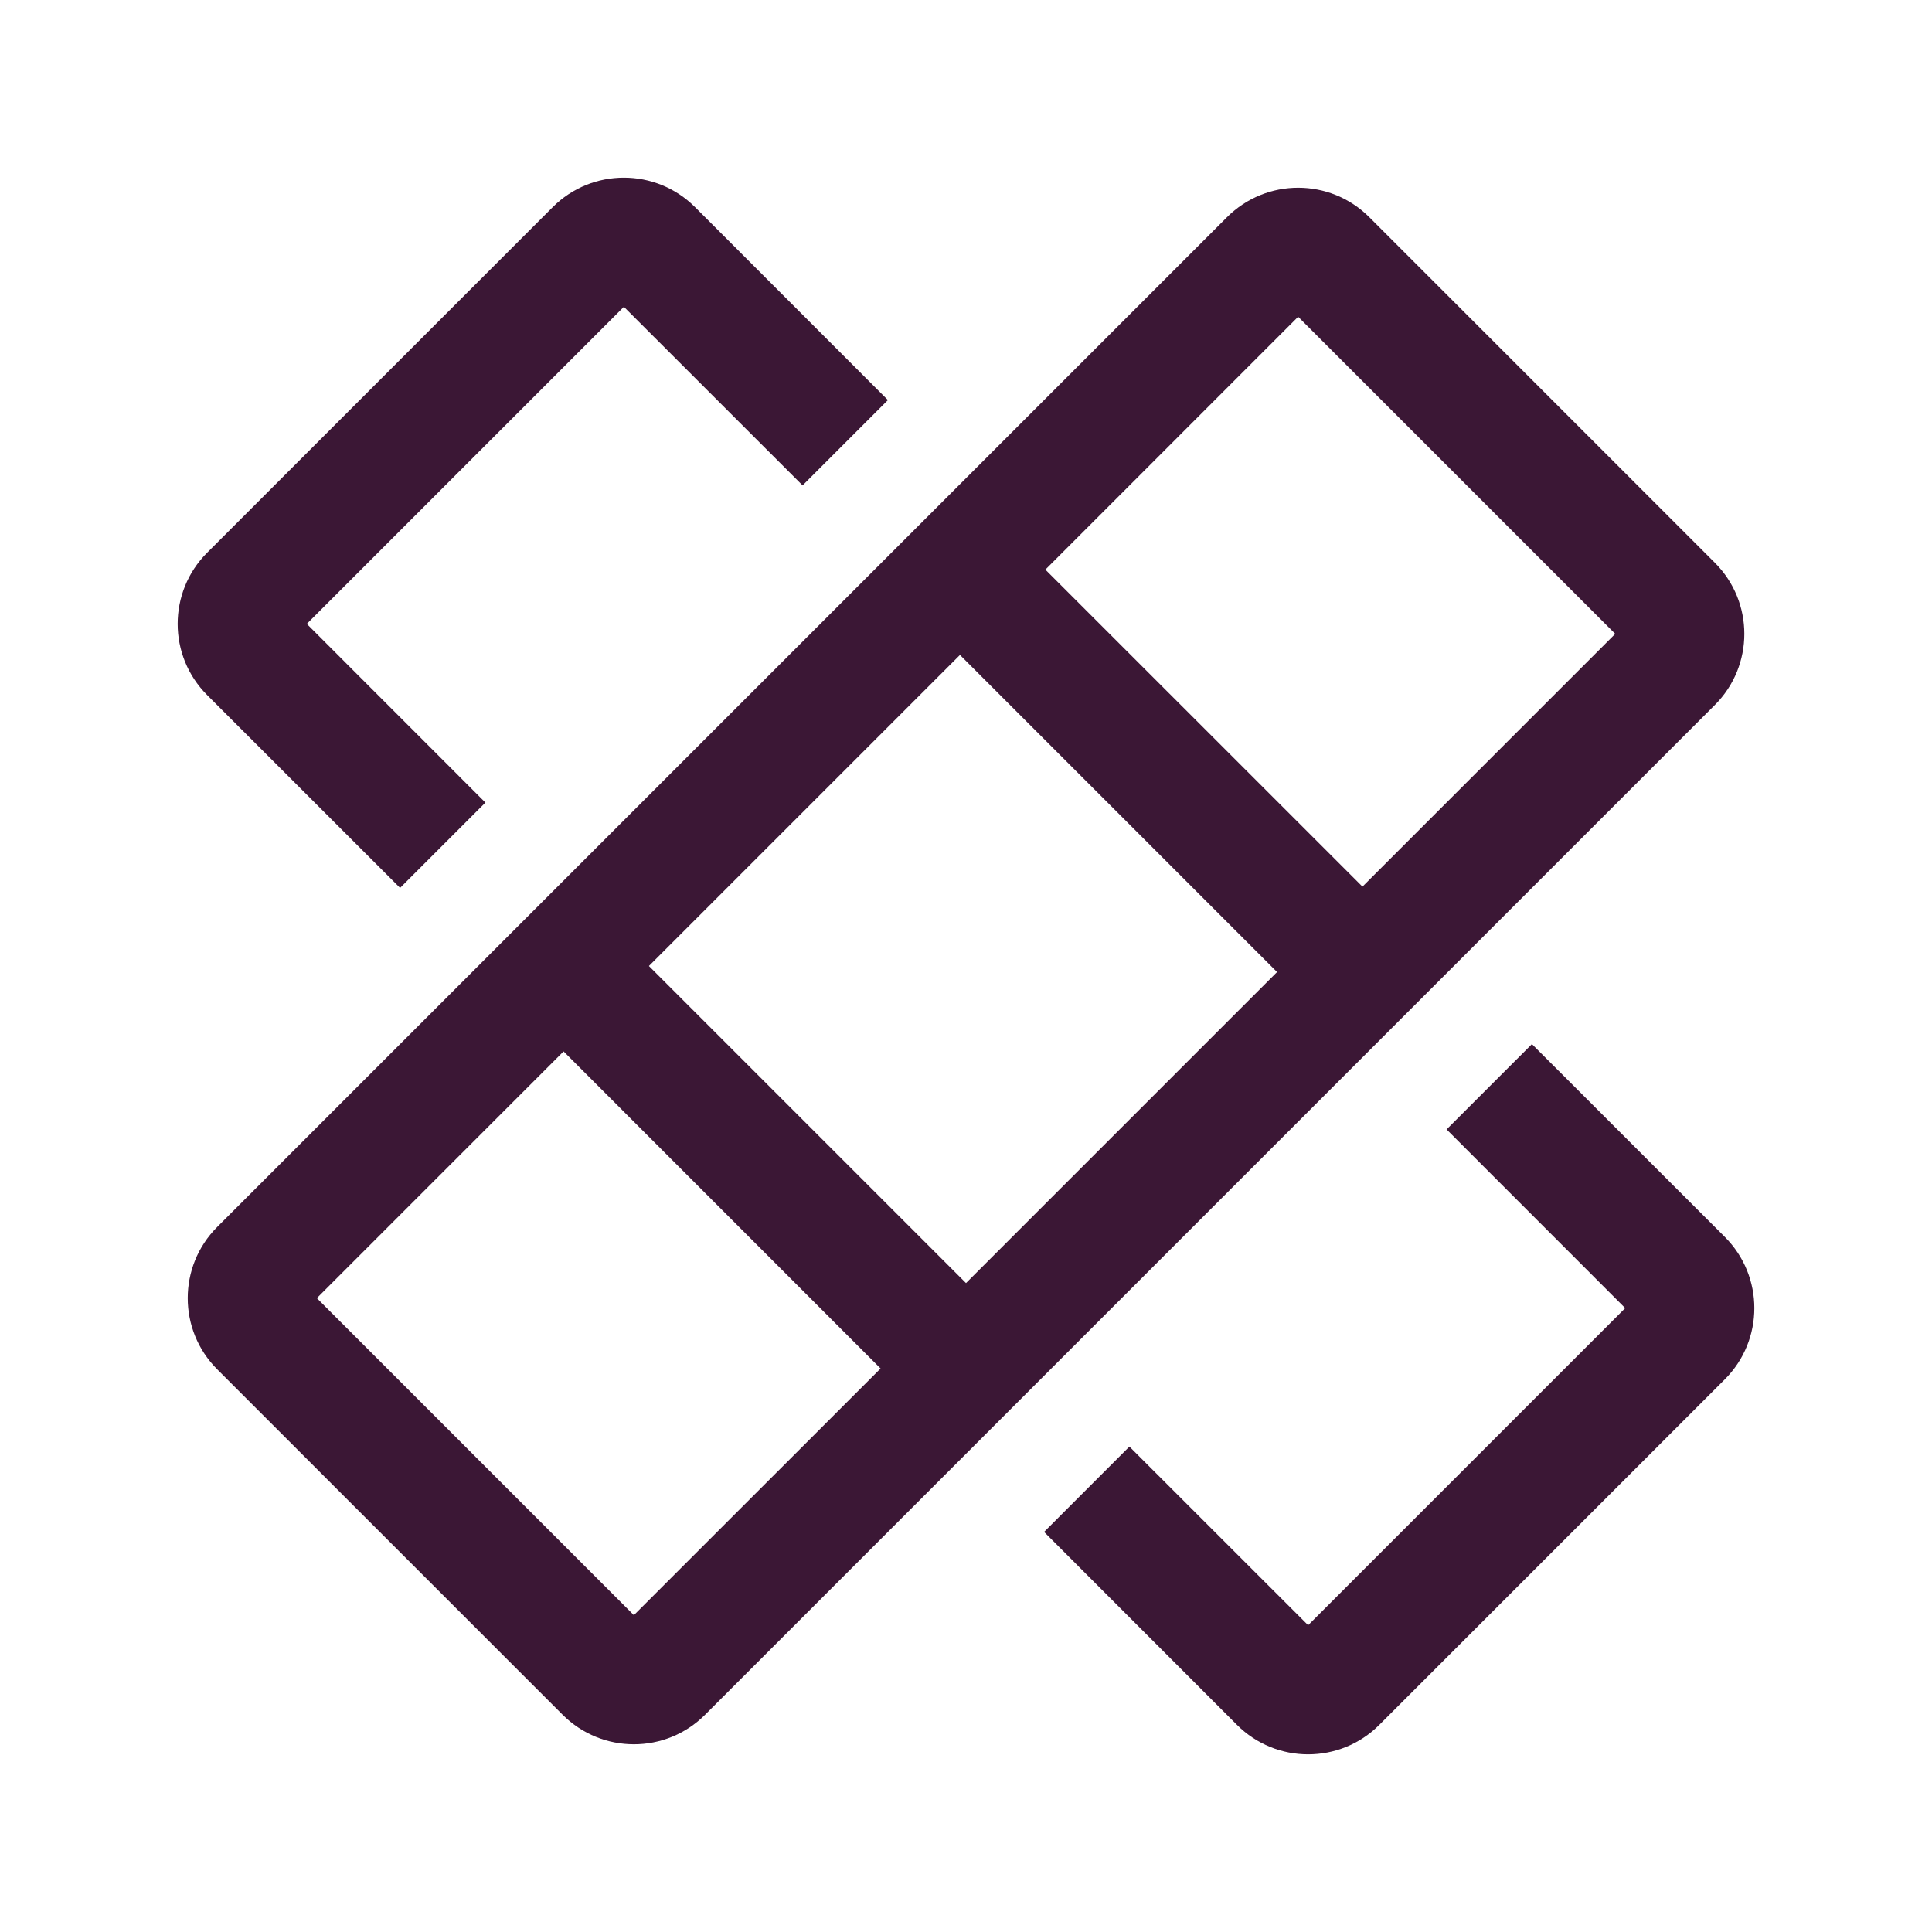
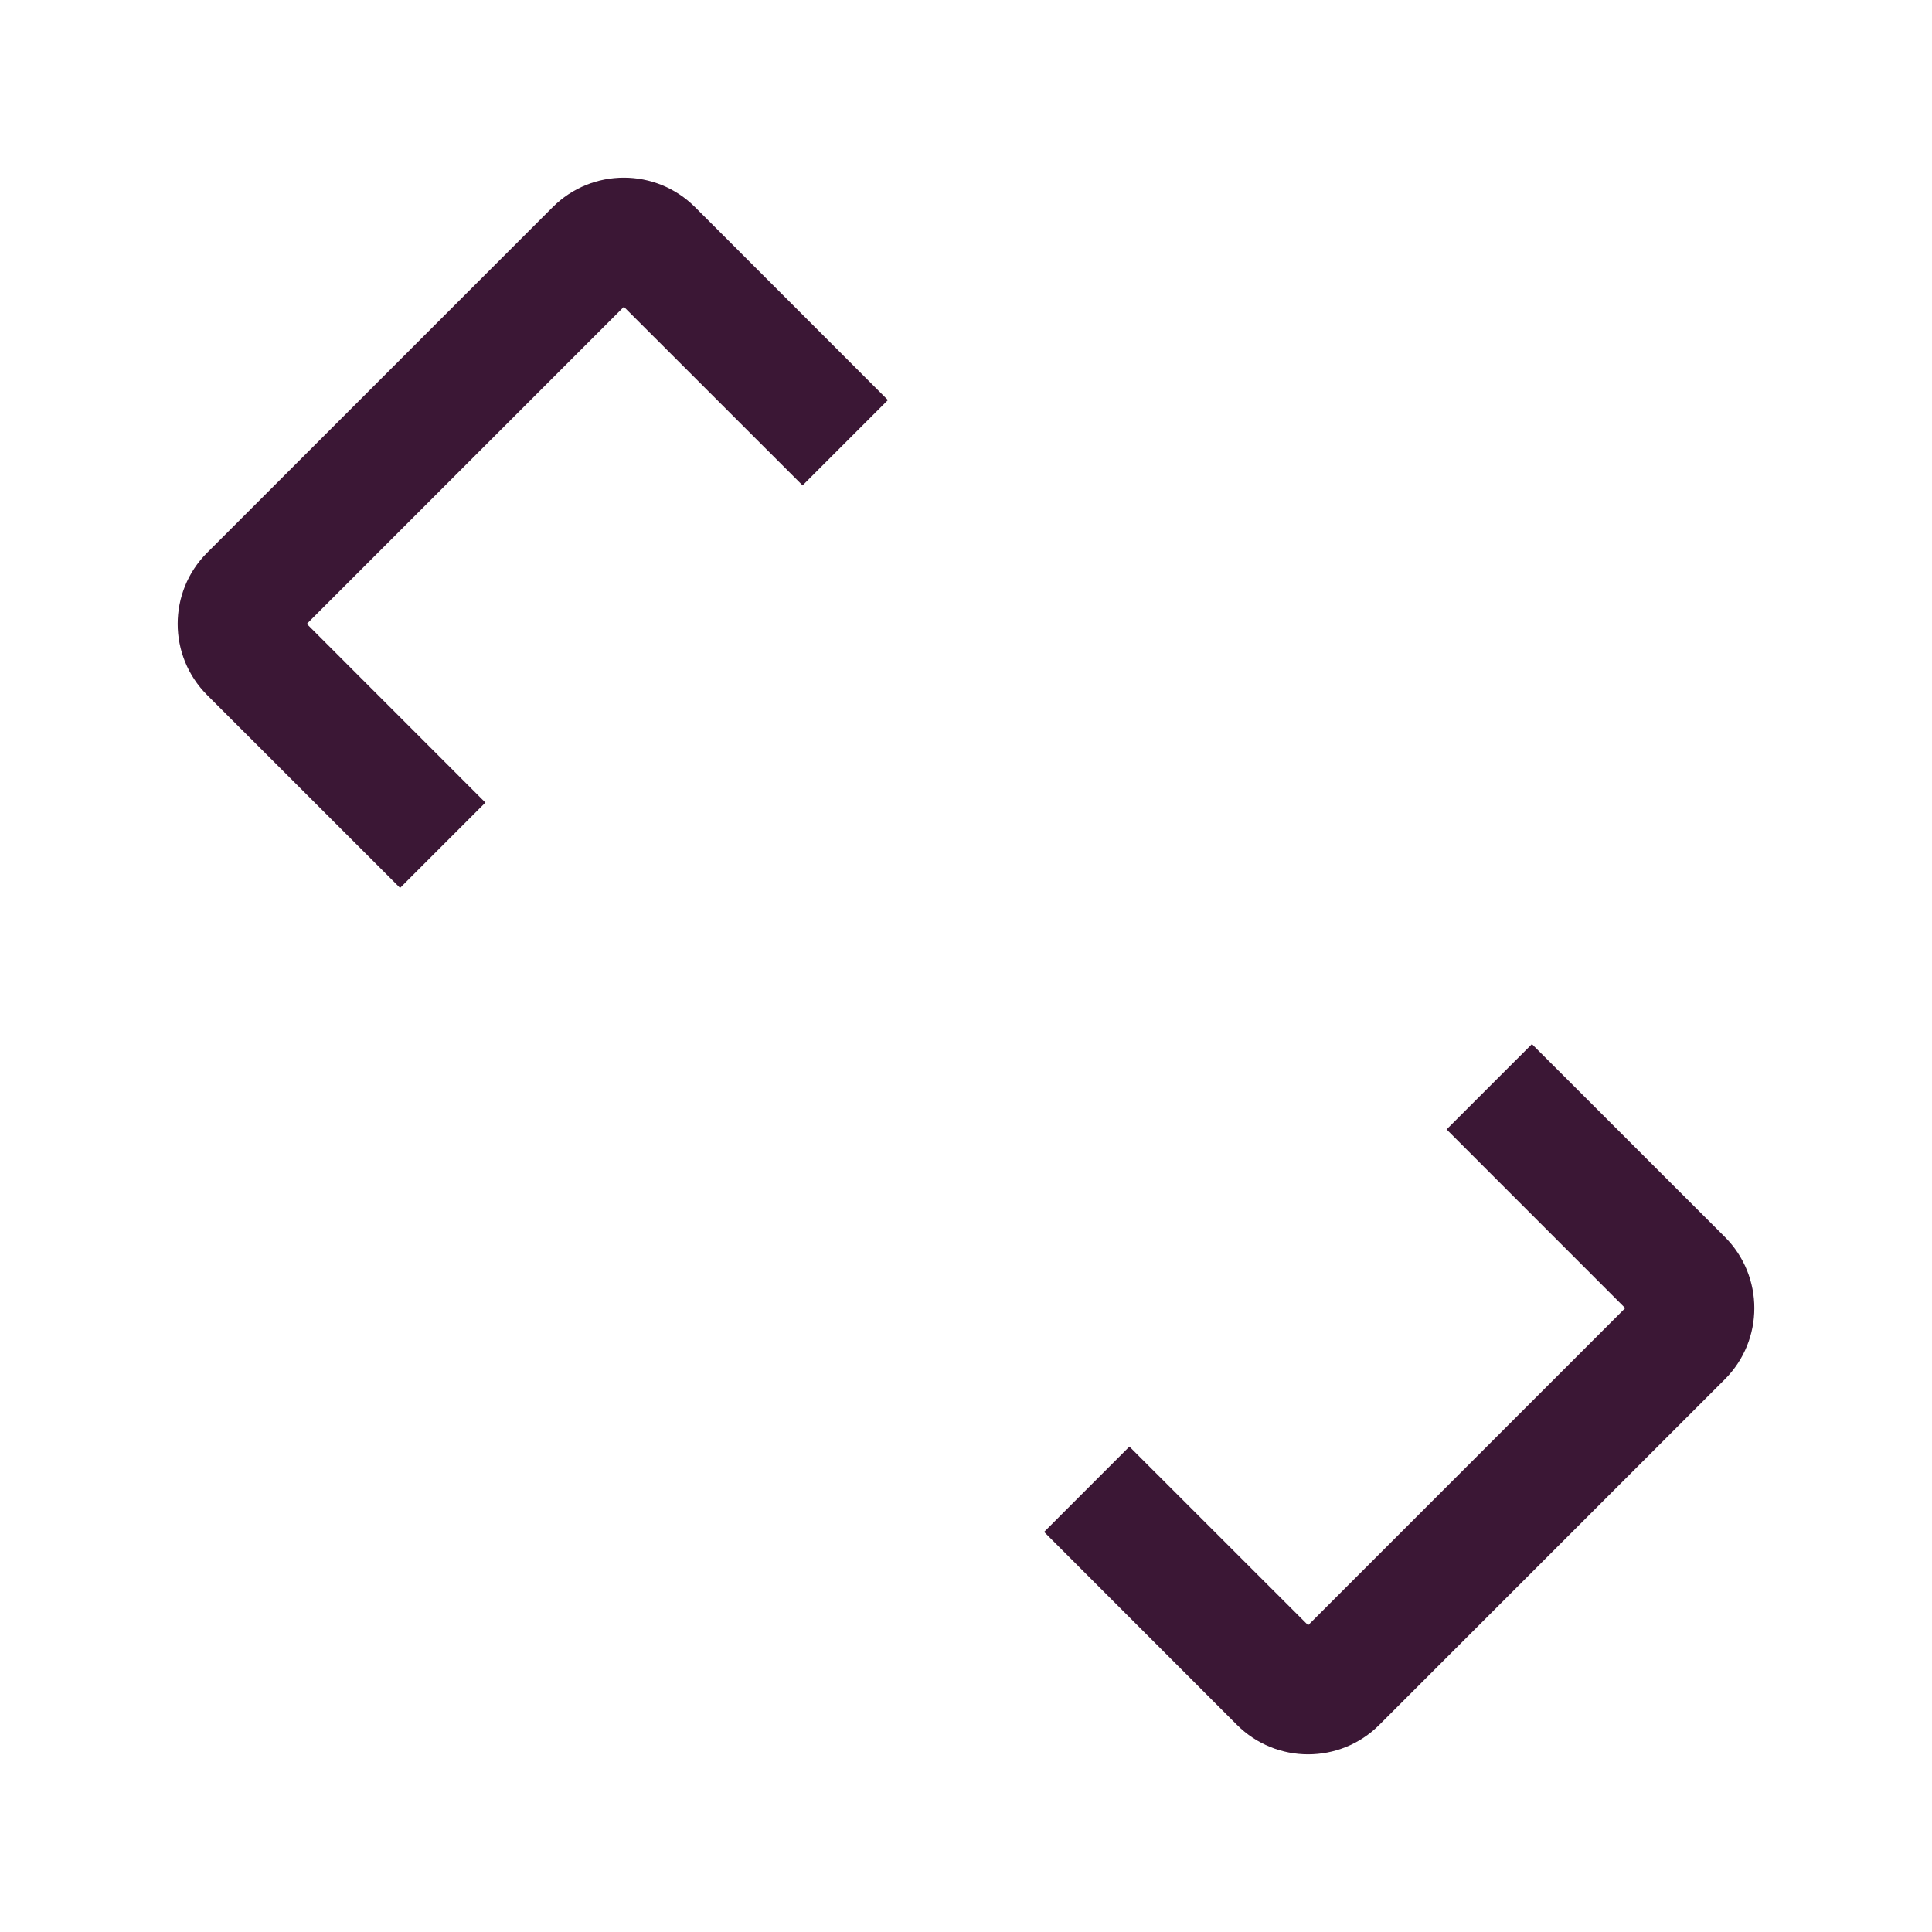
<svg xmlns="http://www.w3.org/2000/svg" width="24" height="24" viewBox="0 0 24 24" fill="none">
  <path d="M6.866 2.573C7.354 2.085 8.146 2.085 8.634 2.573L11.03 4.97L9.97 6.03L7.75 3.811L3.811 7.75L6.03 9.97L4.97 11.03L2.573 8.634C2.085 8.146 2.085 7.354 2.573 6.866L6.866 2.573Z" fill="#3B1735" />
  <path d="M19.03 12.97L21.427 15.366C21.915 15.854 21.915 16.646 21.427 17.134L17.134 21.427C16.646 21.915 15.854 21.915 15.366 21.427L12.97 19.03L14.03 17.97L16.25 20.189L20.189 16.25L17.97 14.03L19.03 12.97Z" fill="#3B1735" />
-   <path fill-rule="evenodd" clip-rule="evenodd" d="M2.698 15.242C2.21 15.73 2.21 16.522 2.698 17.01L6.99 21.302C7.479 21.79 8.27 21.79 8.758 21.302L21.302 8.758C21.791 8.27 21.791 7.478 21.302 6.99L17.01 2.698C16.522 2.21 15.731 2.21 15.242 2.698L2.698 15.242ZM7.874 20.064L3.936 16.126L7.001 13.061L10.939 17L7.874 20.064ZM12 15.939L15.864 12.075L11.925 8.136L8.061 12L12 15.939ZM16.925 11.014L12.986 7.076L16.126 3.935L20.065 7.874L16.925 11.014Z" fill="#3B1735" />
</svg>